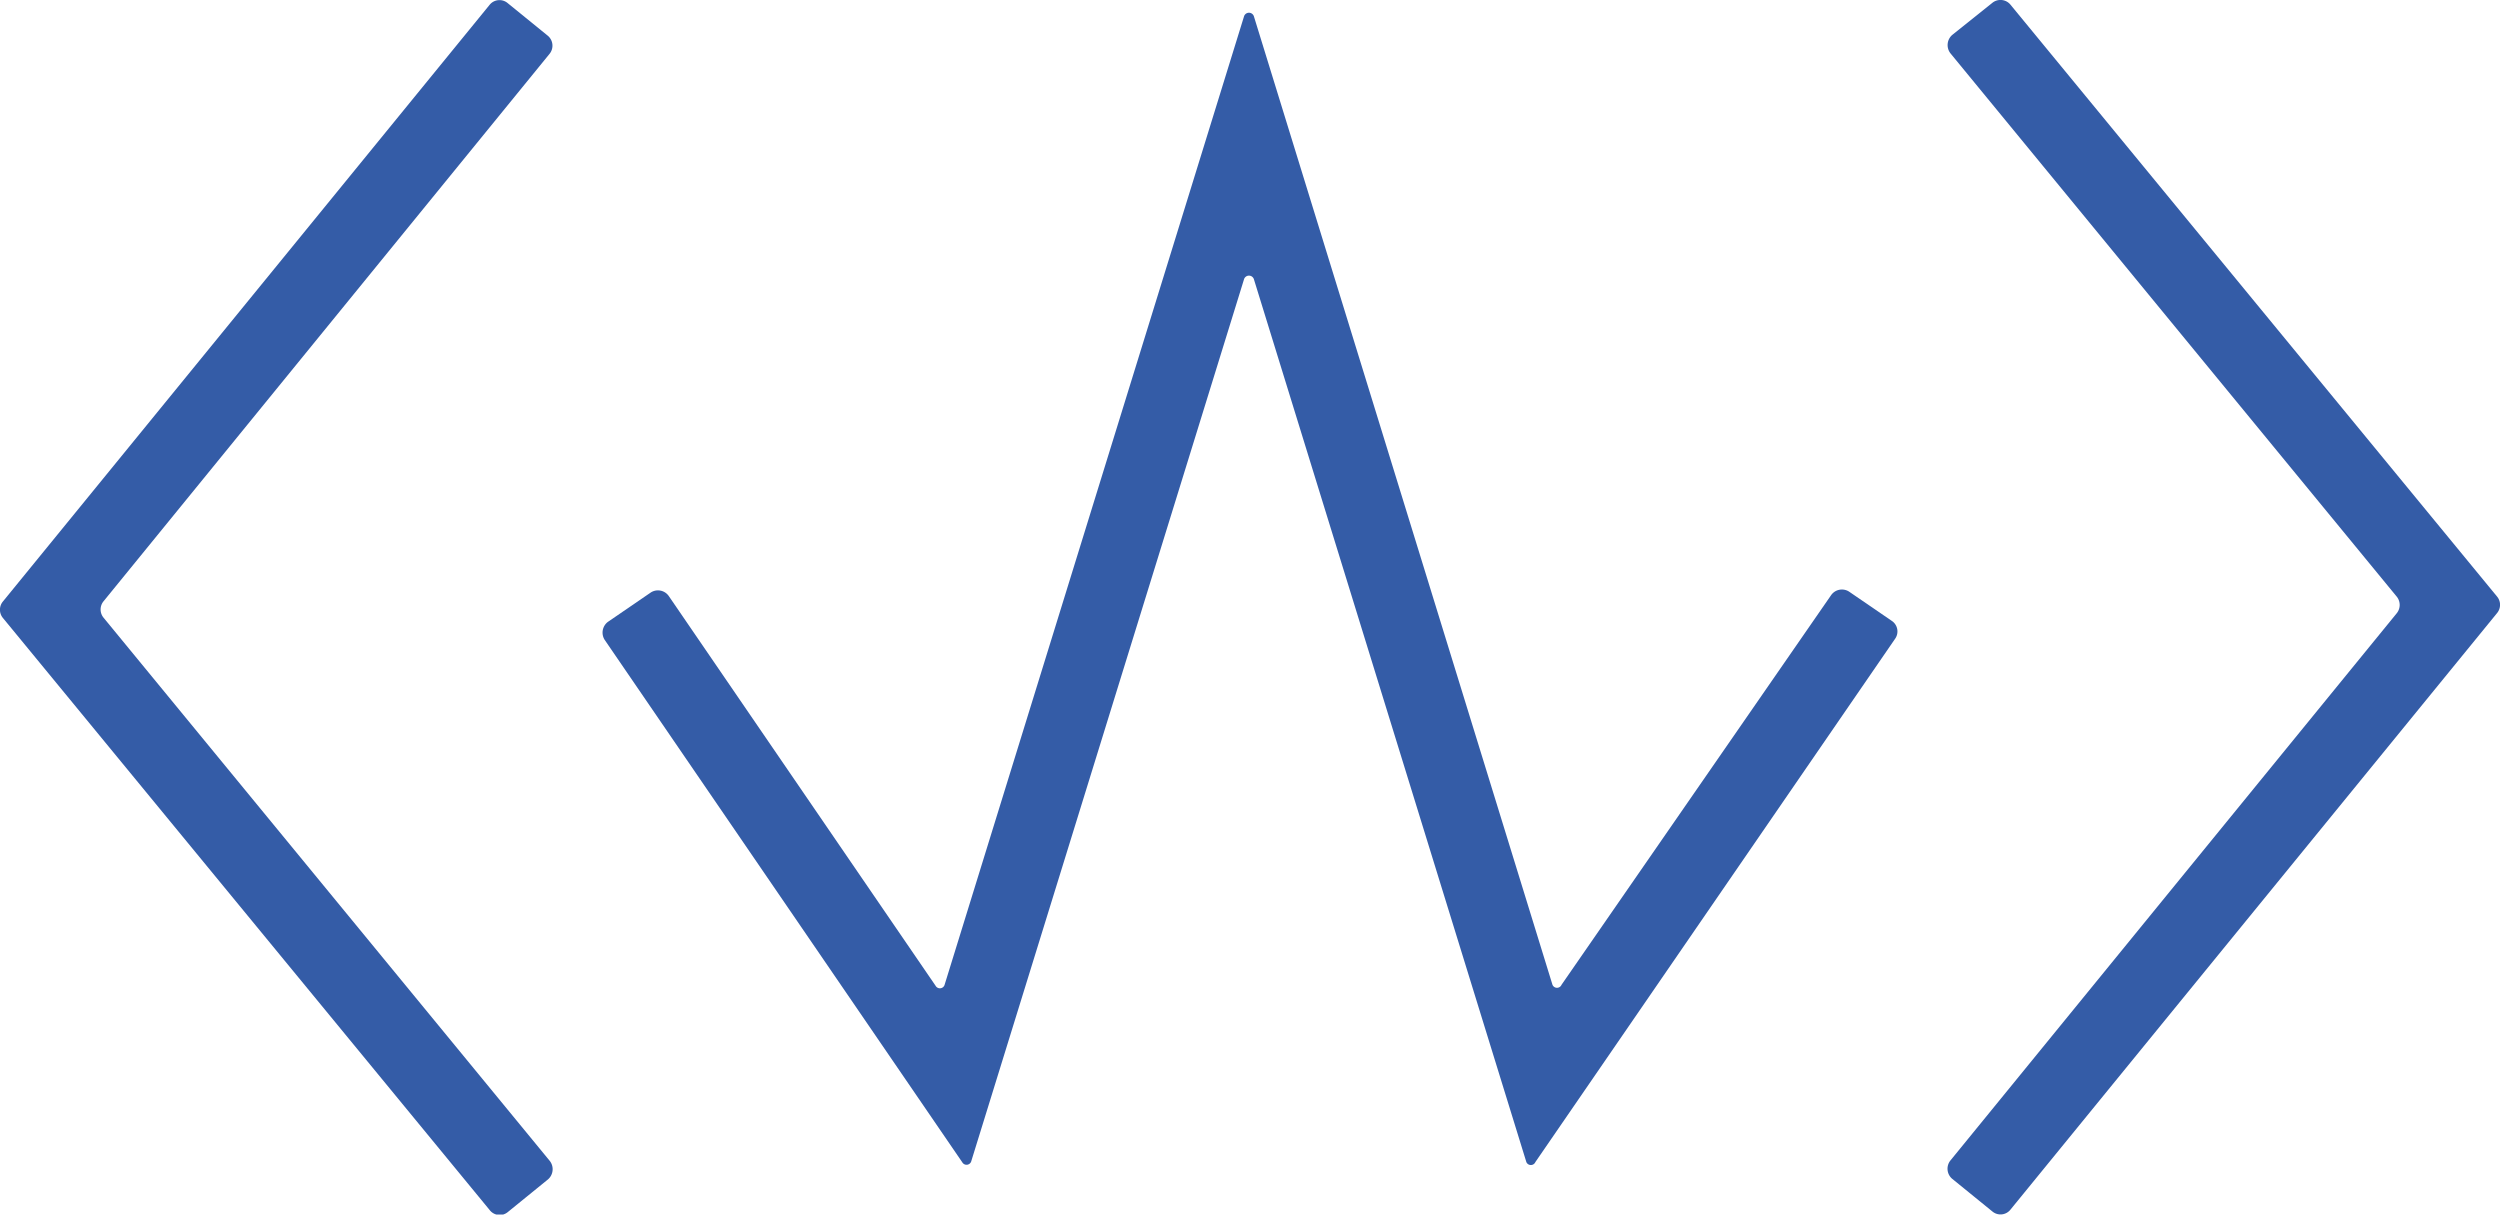
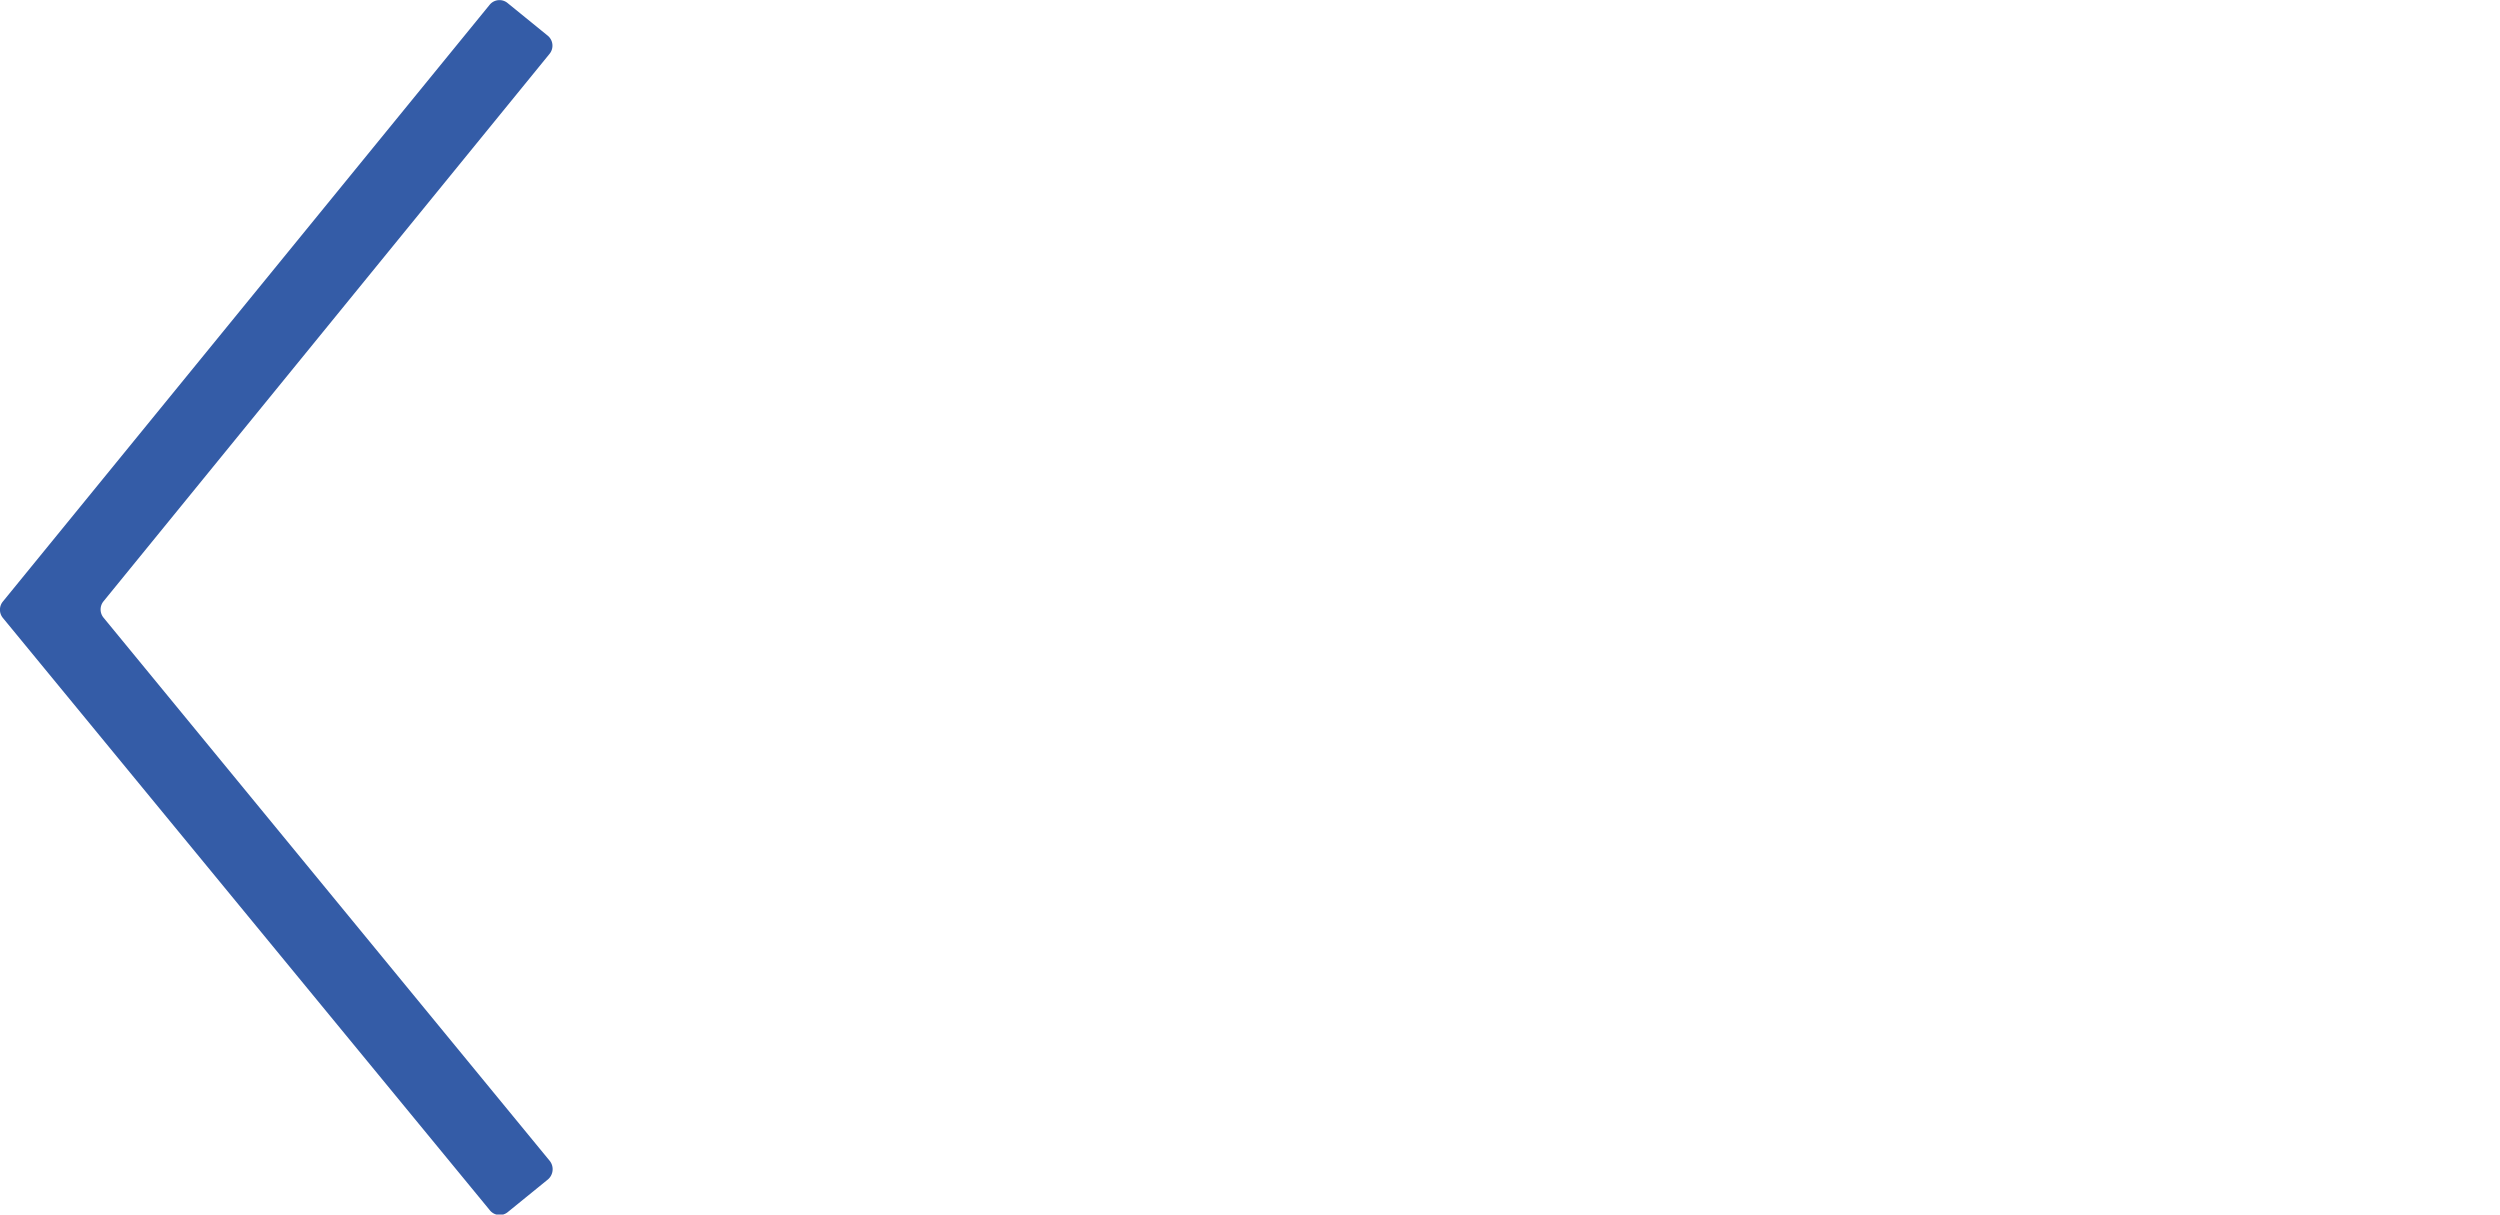
<svg xmlns="http://www.w3.org/2000/svg" viewBox="0 0 96.62 46.94">
  <defs>
    <style>.cls-1{fill:#345ca7;}</style>
  </defs>
  <g id="Capa_2" data-name="Capa 2">
    <g id="Capa_1-2" data-name="Capa 1">
-       <path class="cls-1" d="M37.19,44.92,23.37,24.73a.52.52,0,0,1,.13-.7l1.65-1.13a.51.51,0,0,1,.7.14L36.16,38.1a.19.19,0,0,0,.35-.05L48.08.63a.2.2,0,0,1,.38,0L60,38.06a.19.19,0,0,0,.35,0L70.77,23a.51.51,0,0,1,.7-.13L73.12,24a.49.49,0,0,1,.12.69L59.34,44.91a.19.19,0,0,1-.35,0L48.46,10.79a.2.2,0,0,0-.38,0L37.54,44.87A.19.19,0,0,1,37.19,44.92Z" />
-       <path class="cls-1" d="M77,46.82l-1.55-1.26a.51.51,0,0,1-.07-.71L92.63,23.7a.51.51,0,0,0,0-.64l-17.25-21a.52.52,0,0,1,.07-.71L77,.11a.5.5,0,0,1,.7.07L96.51,23.06a.5.5,0,0,1,0,.63L77.7,46.75A.49.49,0,0,1,77,46.82Z" />
      <path class="cls-1" d="M18.92,46.76.11,23.88a.5.5,0,0,1,0-.63L18.92.19a.49.49,0,0,1,.7-.07l1.55,1.26a.5.5,0,0,1,.07.7L4,23.24a.5.5,0,0,0,0,.63l17.25,21a.52.52,0,0,1-.07.71l-1.55,1.26A.49.49,0,0,1,18.92,46.76Z" />
    </g>
  </g>
</svg>